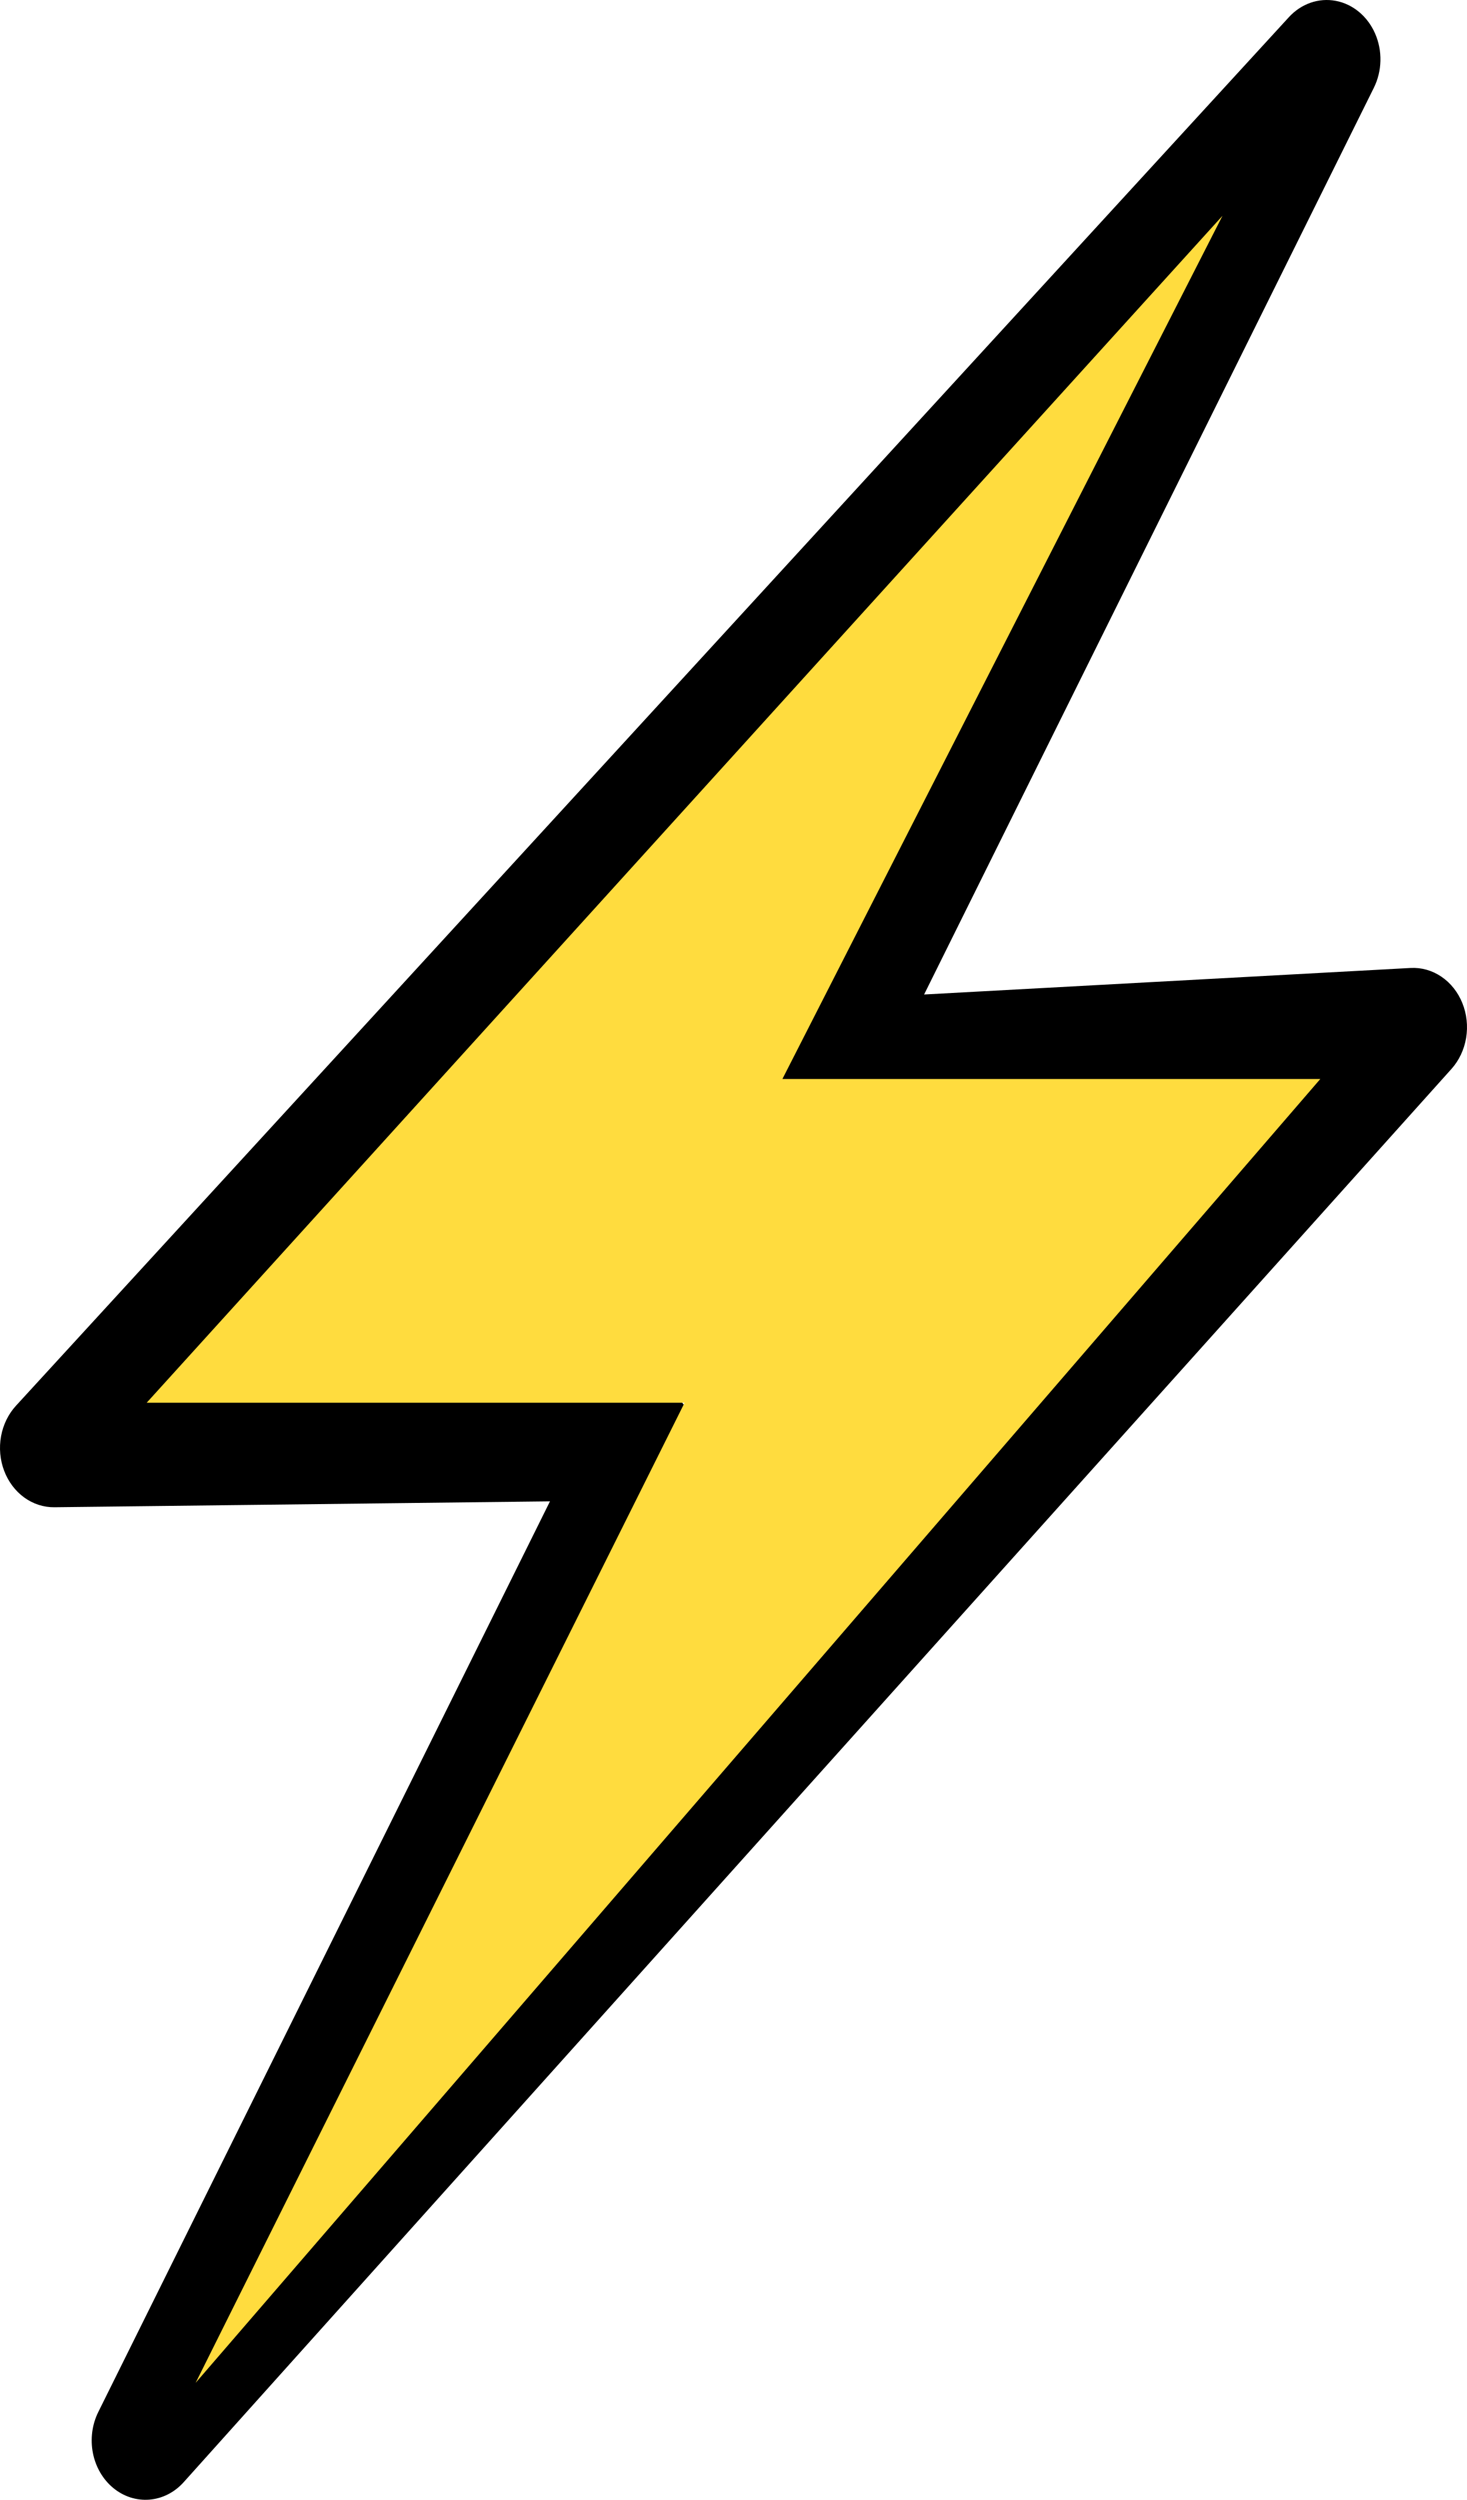
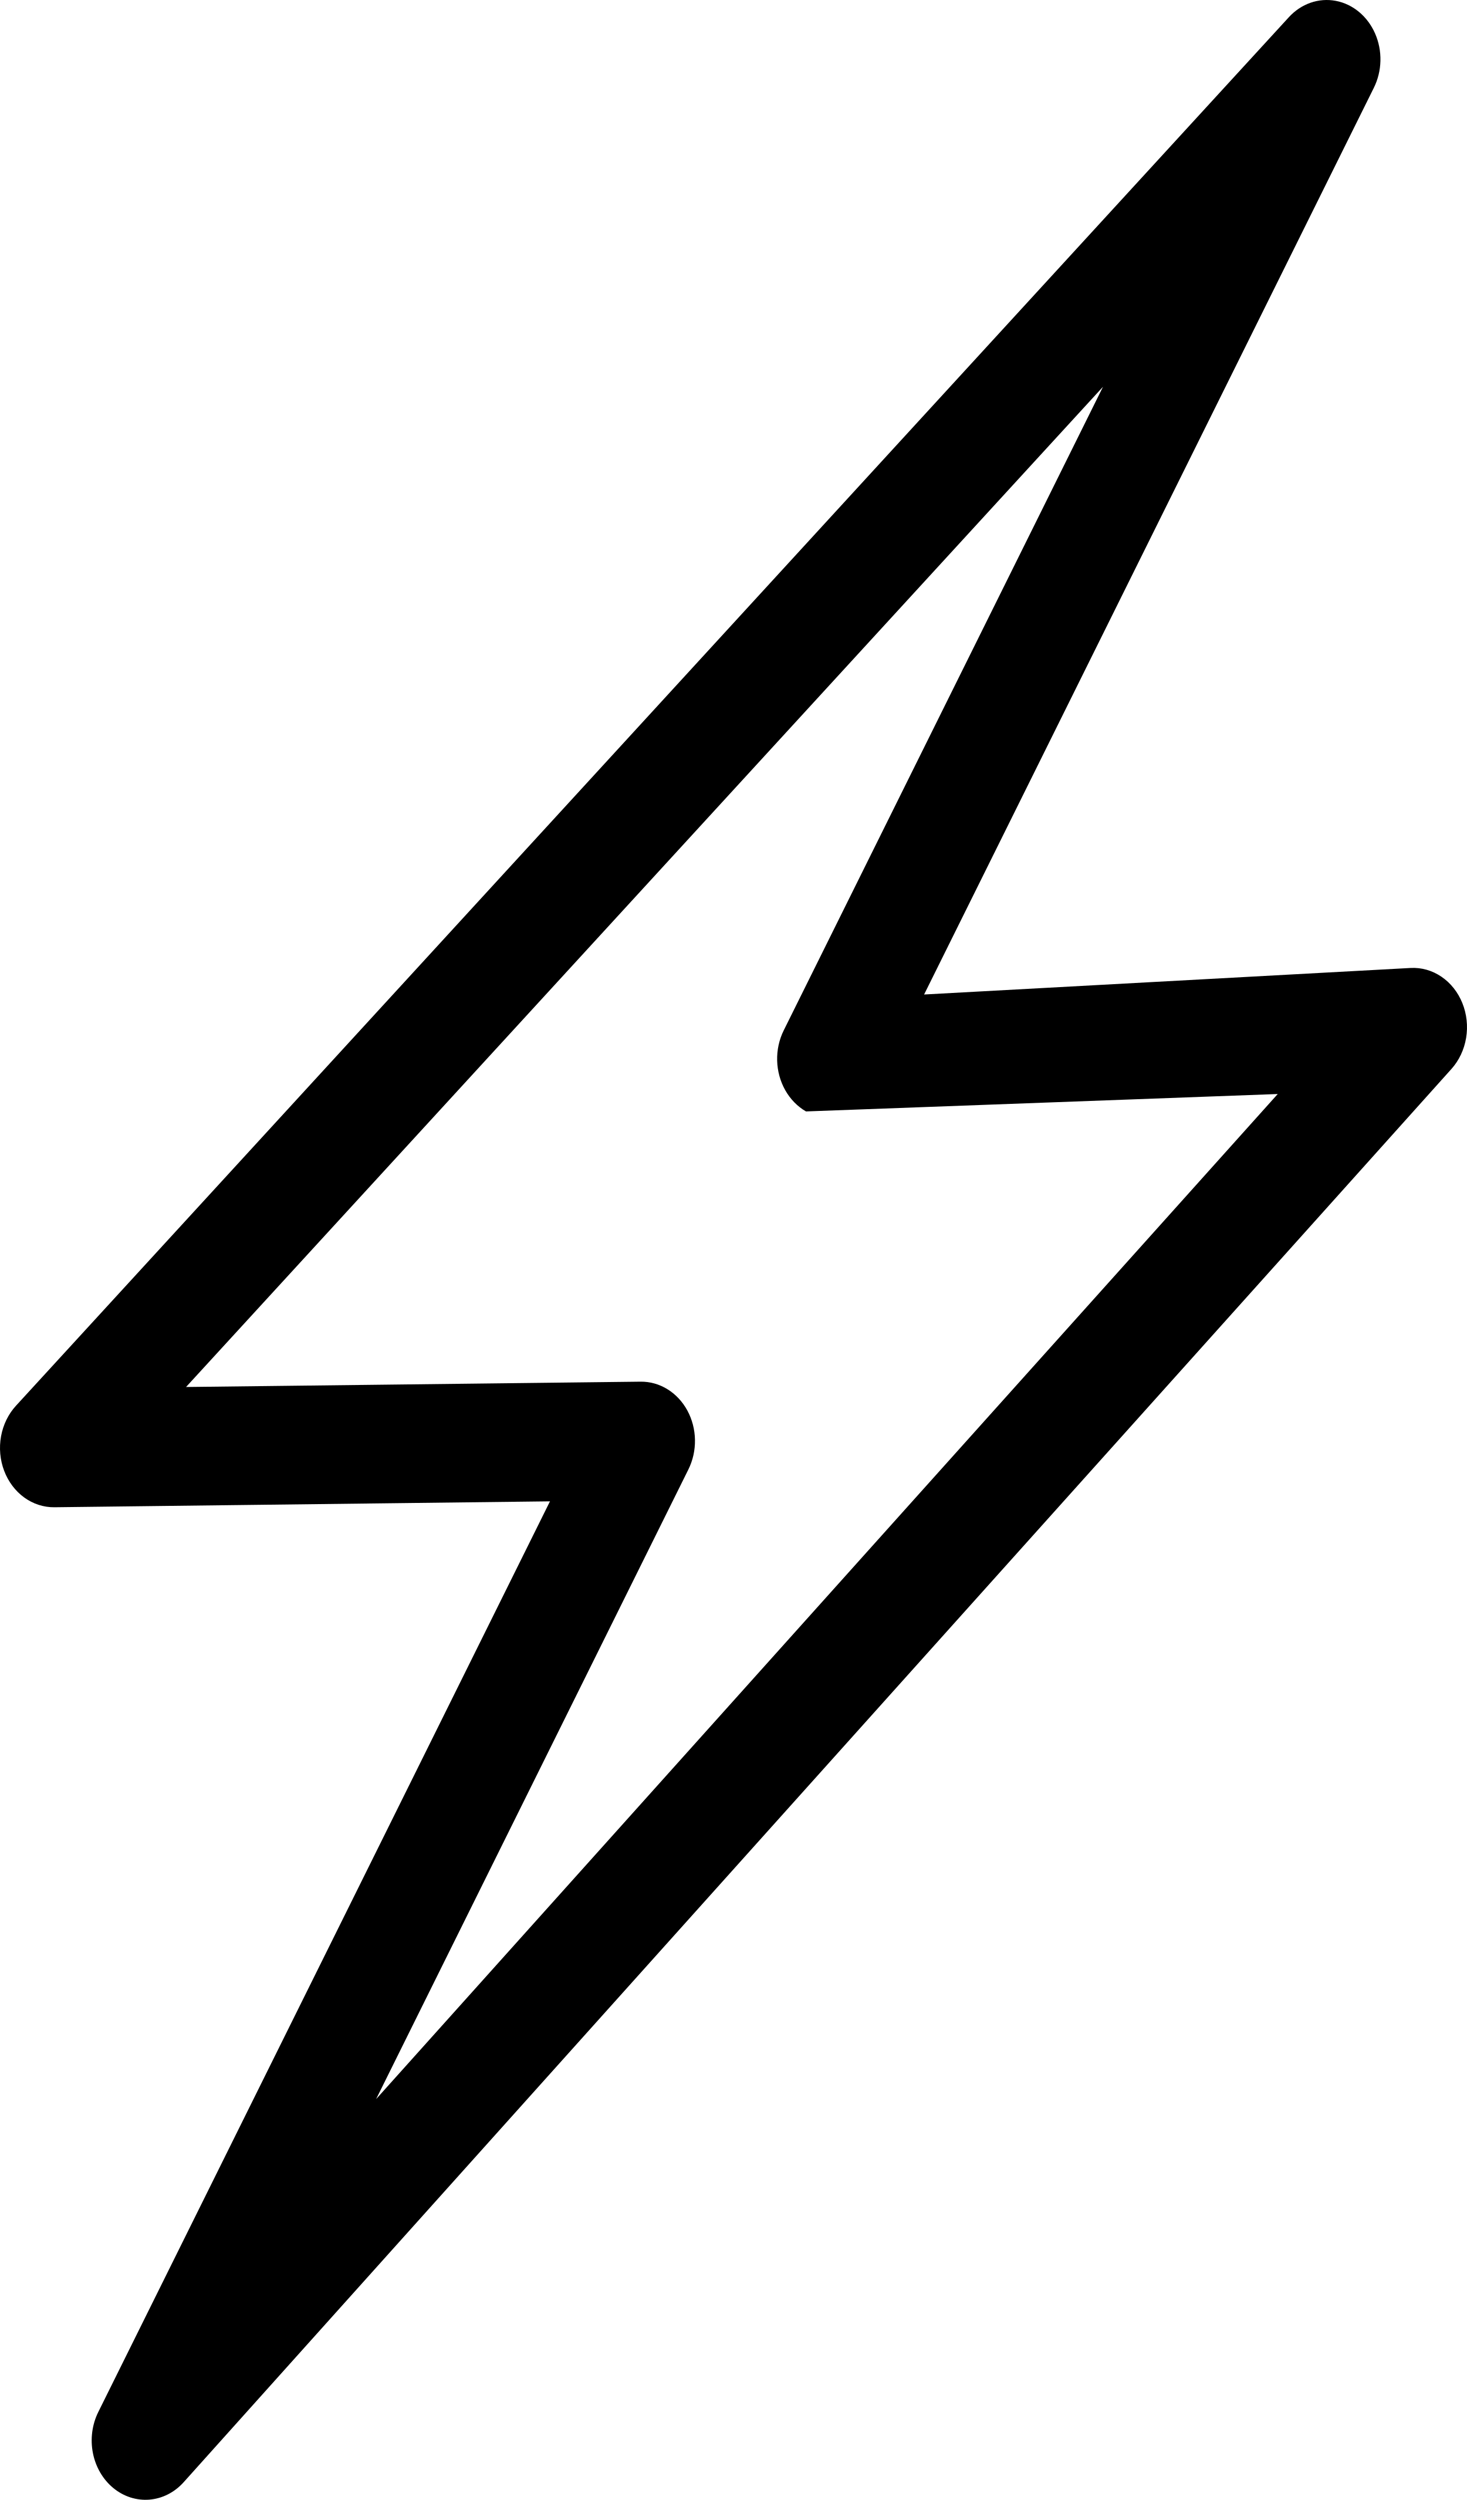
<svg xmlns="http://www.w3.org/2000/svg" width="233" height="397" viewBox="0 0 233 397" fill="none">
-   <path d="M212.162 0.136C210.822 -0.118 209.447 -0.015 208.15 0.436C206.854 0.888 205.673 1.674 204.708 2.73L2.533 223.253C1.324 224.573 0.5 226.262 0.166 228.102C-0.168 229.942 0.004 231.85 0.66 233.582C1.316 235.314 2.425 236.79 3.847 237.821C5.268 238.852 6.936 239.392 8.637 239.371L87.352 238.432L15.608 383.062C14.621 385.054 14.32 387.372 14.759 389.59C15.199 391.808 16.349 393.776 17.998 395.132C19.648 396.489 21.686 397.143 23.738 396.974C25.79 396.805 27.718 395.824 29.166 394.212L230.524 169.769C231.736 168.42 232.551 166.698 232.861 164.829C233.17 162.961 232.961 161.032 232.259 159.297C231.558 157.562 230.397 156.101 228.929 155.107C227.462 154.113 225.756 153.631 224.036 153.726L146.772 157.939L218.199 13.953C218.854 12.637 219.214 11.168 219.25 9.669C219.286 8.169 218.996 6.681 218.406 5.329C217.815 3.978 216.941 2.801 215.855 1.898C214.769 0.994 213.503 0.39 212.162 0.136ZM175.19 61.421L124.475 163.643C123.748 165.111 123.388 166.767 123.433 168.439C123.478 170.112 123.926 171.742 124.731 173.16C125.536 174.578 126.669 175.734 128.013 176.51C129.357 177.285 130.865 177.651 132.38 177.57L202.94 173.743L59.735 333.368L109.332 233.373C110.048 231.931 110.409 230.309 110.38 228.665C110.352 227.022 109.934 225.416 109.169 224.006C108.403 222.597 107.317 221.432 106.017 220.629C104.718 219.825 103.25 219.411 101.761 219.427L29.55 220.273L175.19 61.421Z" fill="black" />
-   <path d="M23.3 222.77L194.167 34.266L124.267 171.36H209.7L31.067 378.432L108.733 222.77H23.3Z" fill="#FFDC3E" />
+   <path d="M212.162 0.136C210.822 -0.118 209.447 -0.015 208.15 0.436C206.854 0.888 205.673 1.674 204.708 2.73L2.533 223.253C1.324 224.573 0.5 226.262 0.166 228.102C-0.168 229.942 0.004 231.85 0.66 233.582C1.316 235.314 2.425 236.79 3.847 237.821C5.268 238.852 6.936 239.392 8.637 239.371L87.352 238.432L15.608 383.062C14.621 385.054 14.32 387.372 14.759 389.59C15.199 391.808 16.349 393.776 17.998 395.132C19.648 396.489 21.686 397.143 23.738 396.974C25.79 396.805 27.718 395.824 29.166 394.212L230.524 169.769C231.736 168.42 232.551 166.698 232.861 164.829C233.17 162.961 232.961 161.032 232.259 159.297C231.558 157.562 230.397 156.101 228.929 155.107C227.462 154.113 225.756 153.631 224.036 153.726L146.772 157.939L218.199 13.953C218.854 12.637 219.214 11.168 219.25 9.669C219.286 8.169 218.996 6.681 218.406 5.329C217.815 3.978 216.941 2.801 215.855 1.898C214.769 0.994 213.503 0.39 212.162 0.136ZM175.19 61.421L124.475 163.643C123.748 165.111 123.388 166.767 123.433 168.439C123.478 170.112 123.926 171.742 124.731 173.16C125.536 174.578 126.669 175.734 128.013 176.51L202.94 173.743L59.735 333.368L109.332 233.373C110.048 231.931 110.409 230.309 110.38 228.665C110.352 227.022 109.934 225.416 109.169 224.006C108.403 222.597 107.317 221.432 106.017 220.629C104.718 219.825 103.25 219.411 101.761 219.427L29.55 220.273L175.19 61.421Z" fill="black" />
</svg>